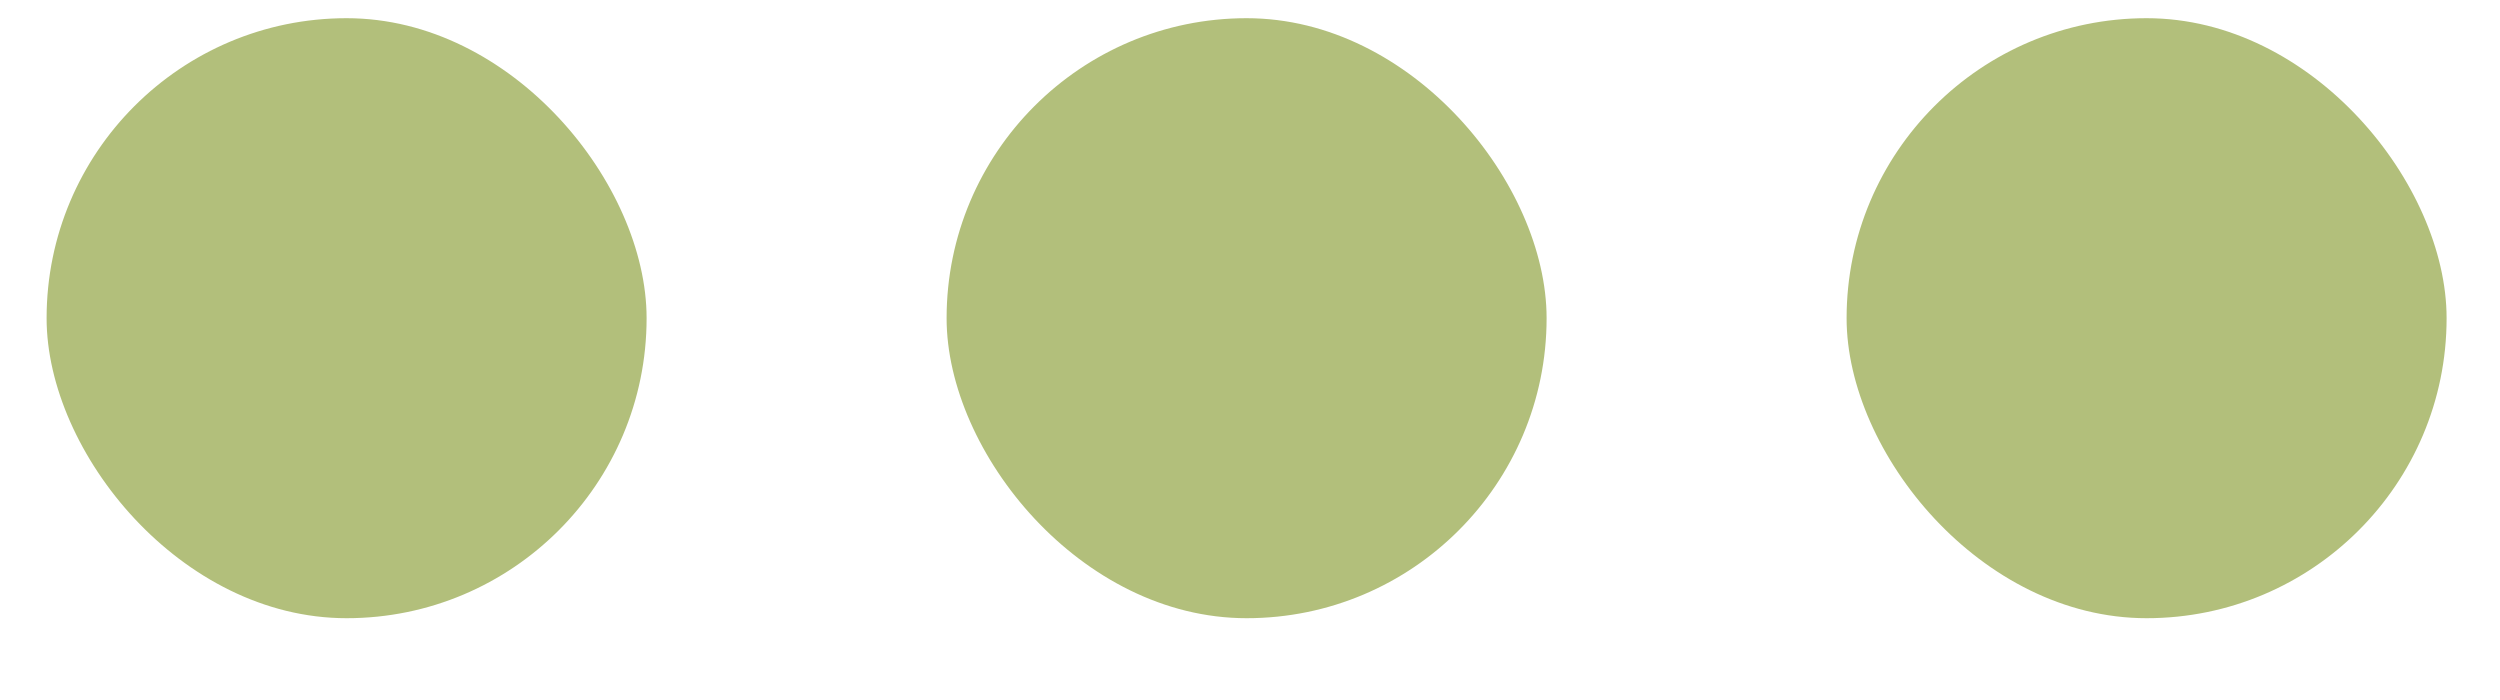
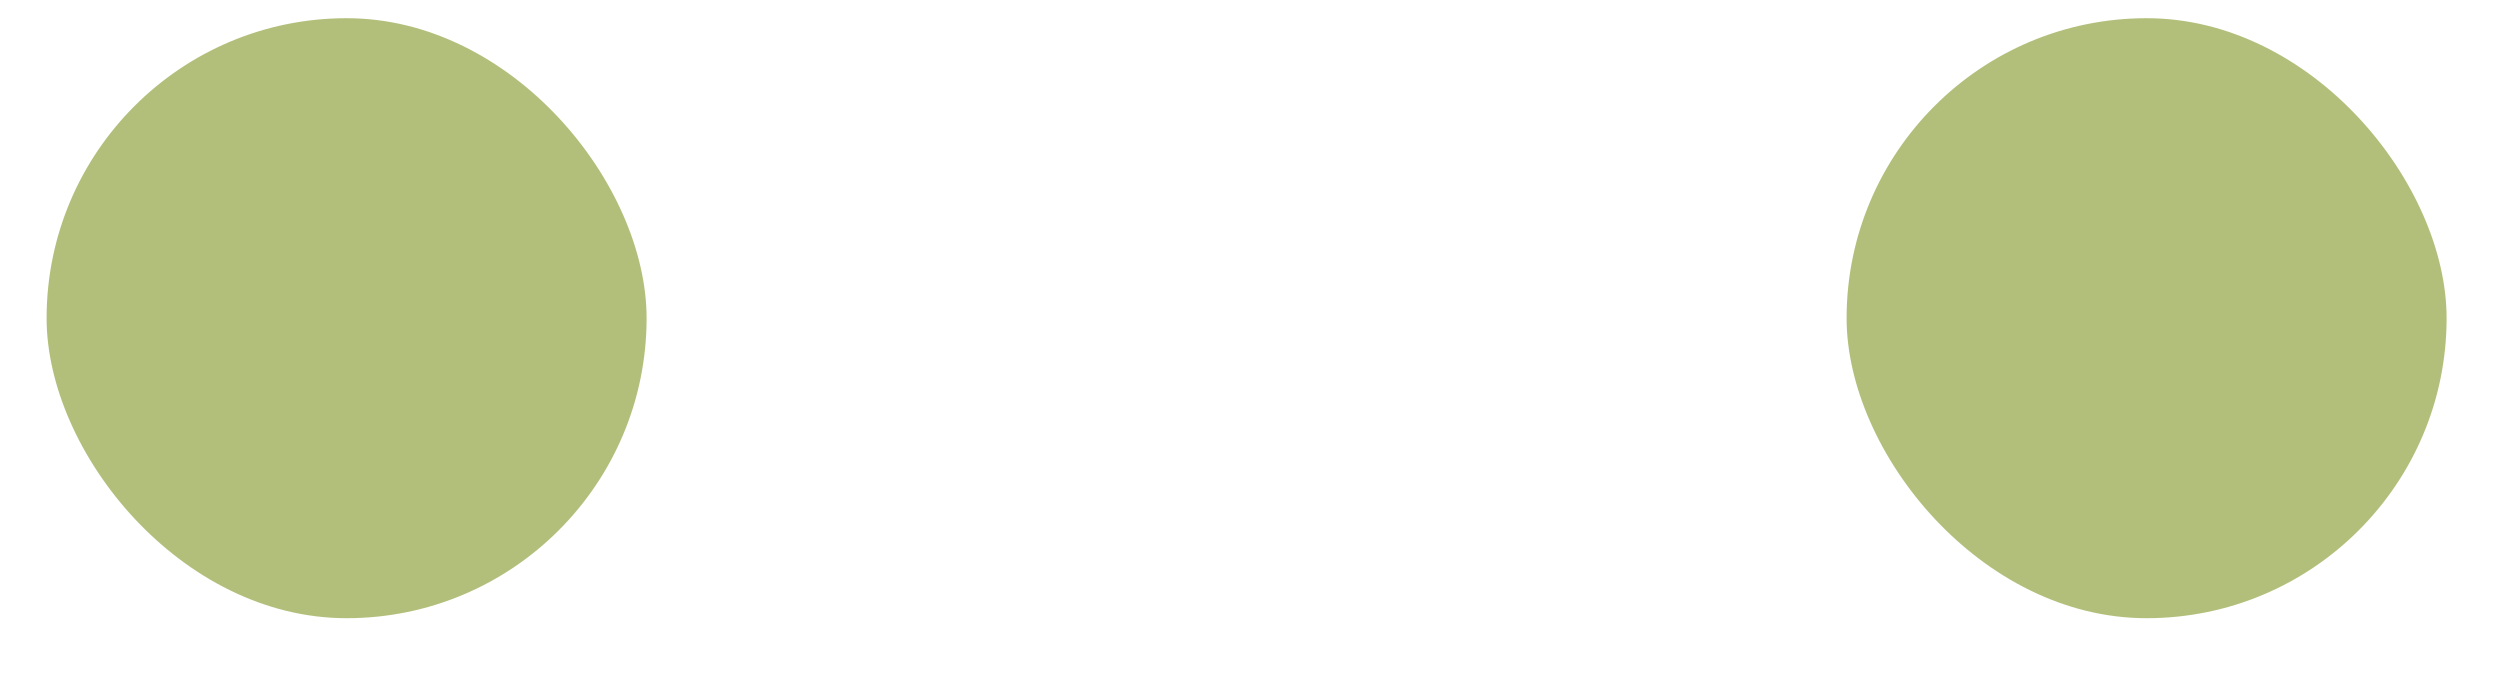
<svg xmlns="http://www.w3.org/2000/svg" width="25" height="7" viewBox="0 0 25 7" fill="none">
  <rect x="0.466" y="0.182" width="6" height="6" rx="3" fill="#B2BF7B" />
-   <rect x="9.466" y="0.182" width="6" height="6" rx="3" fill="#B2BF7B" />
  <rect x="18.466" y="0.182" width="6" height="6" rx="3" fill="#B2BF7B" />
</svg>